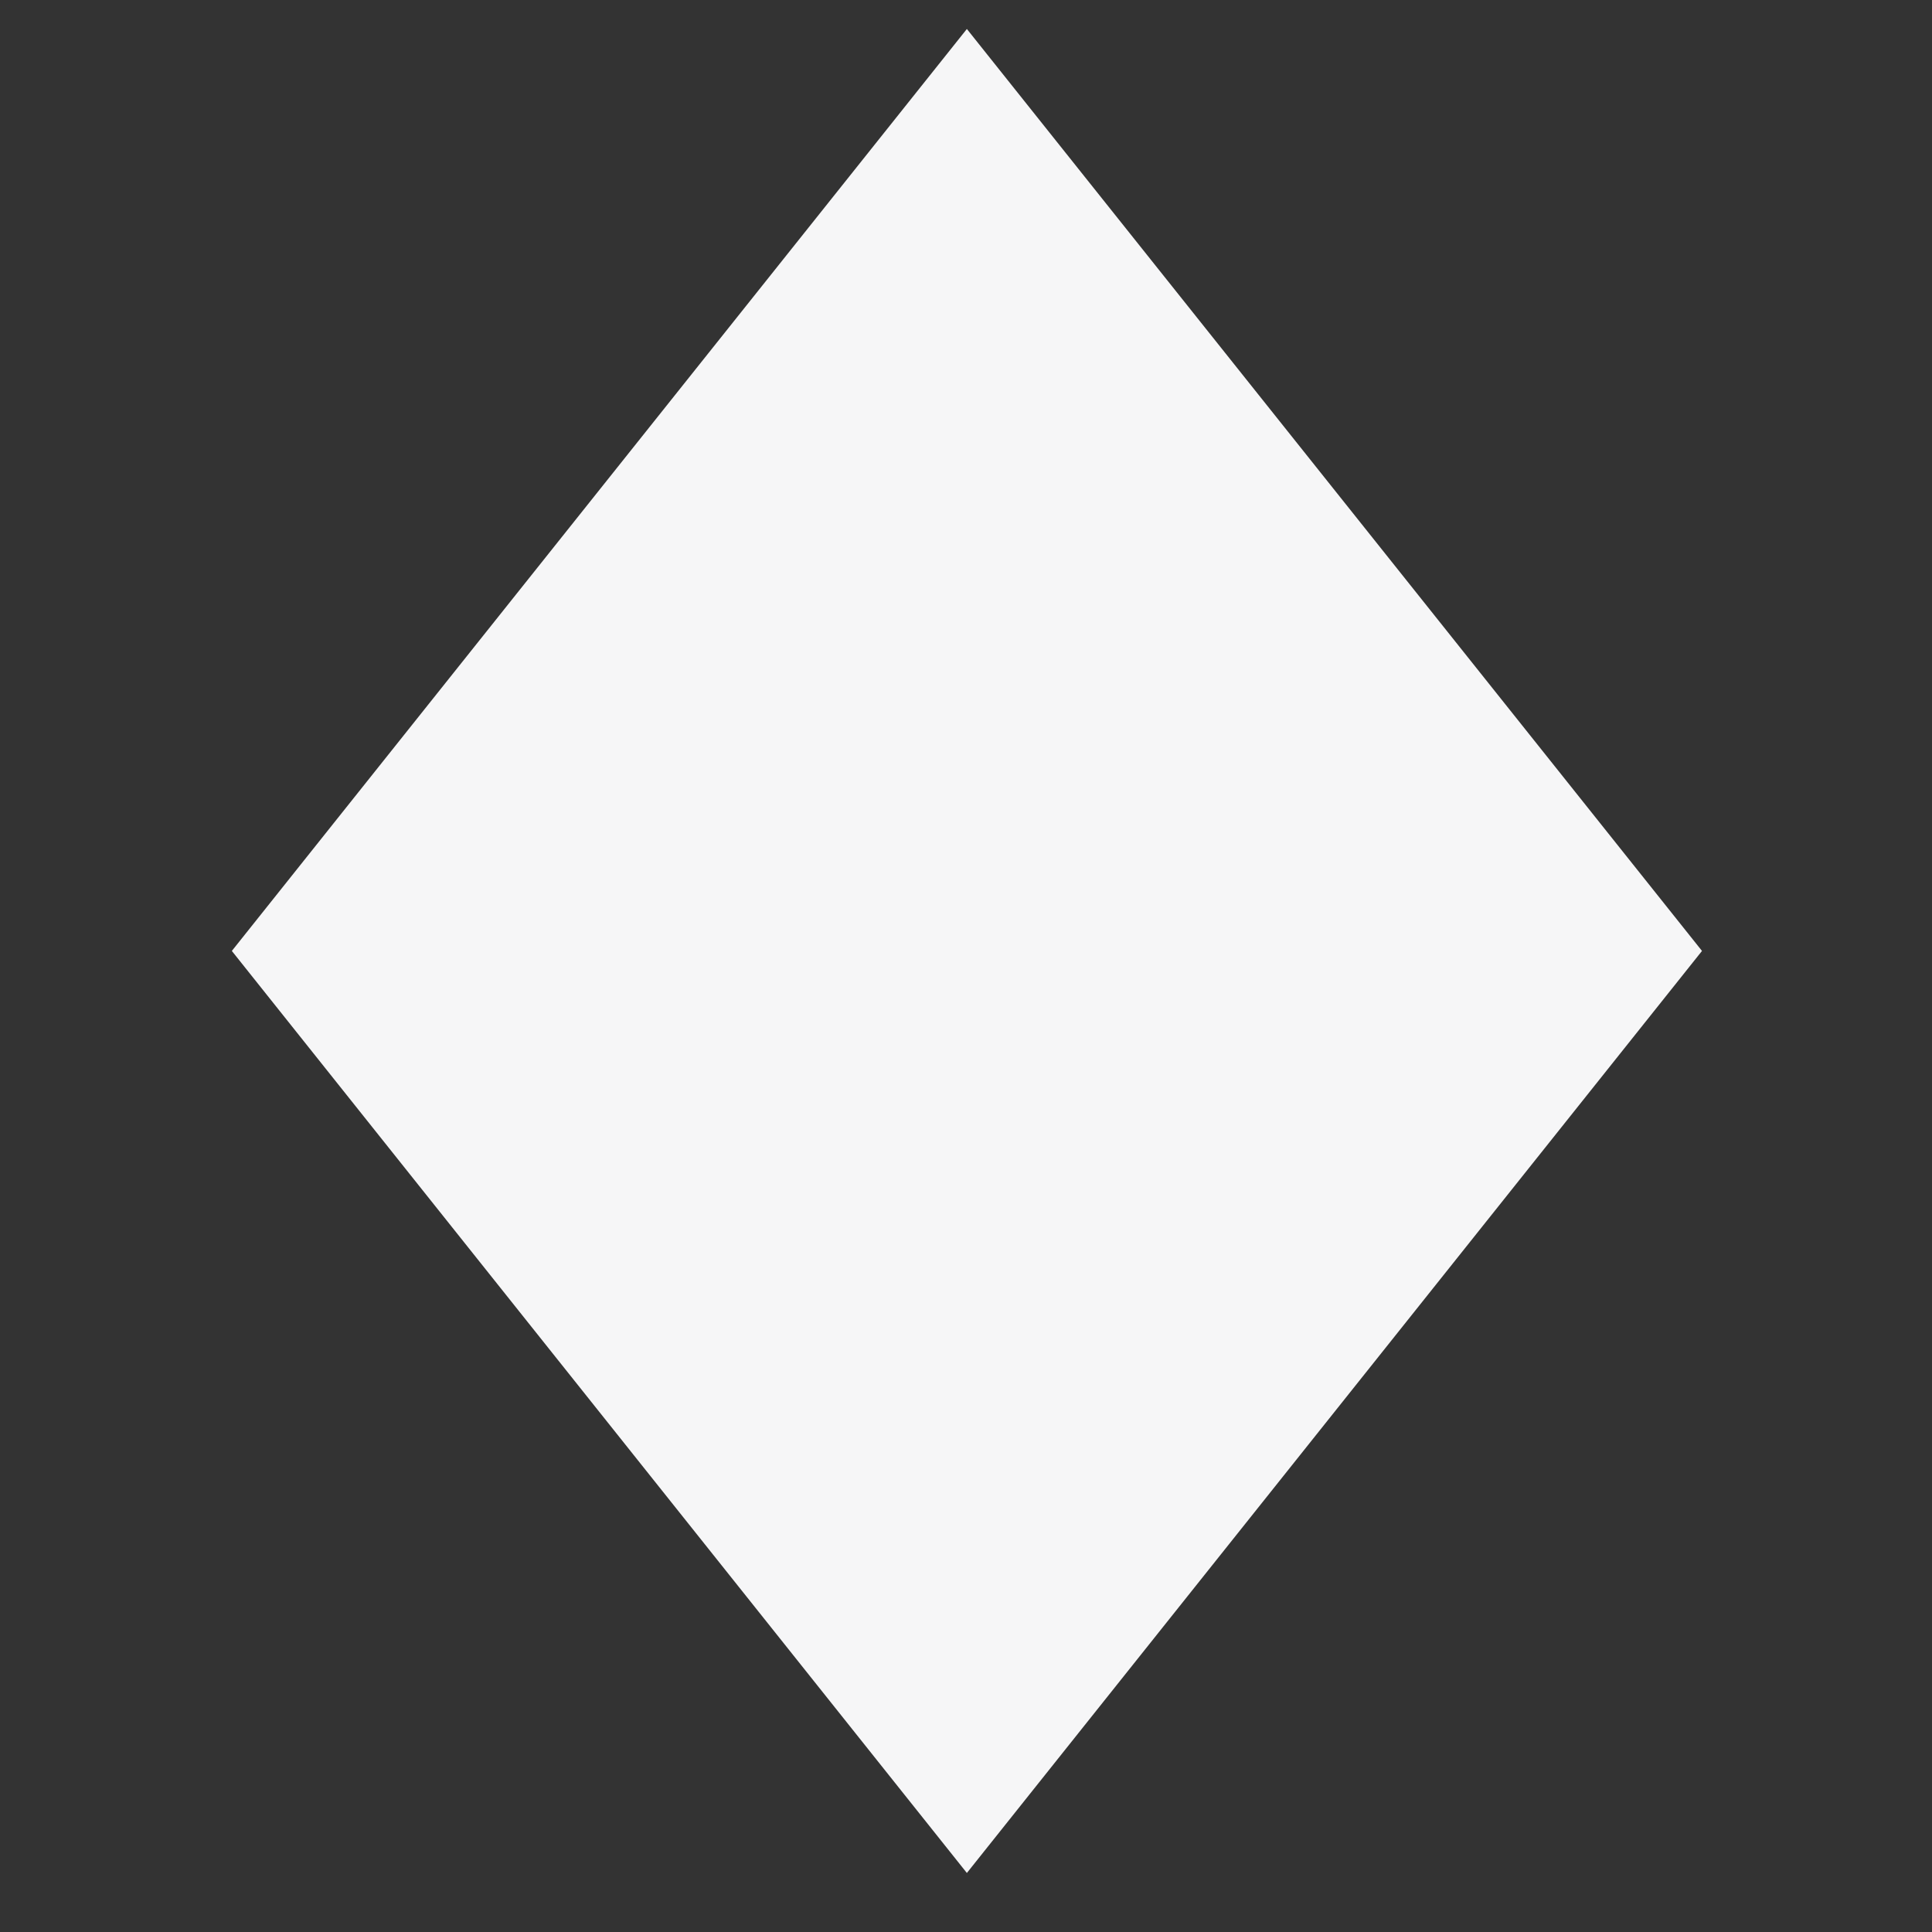
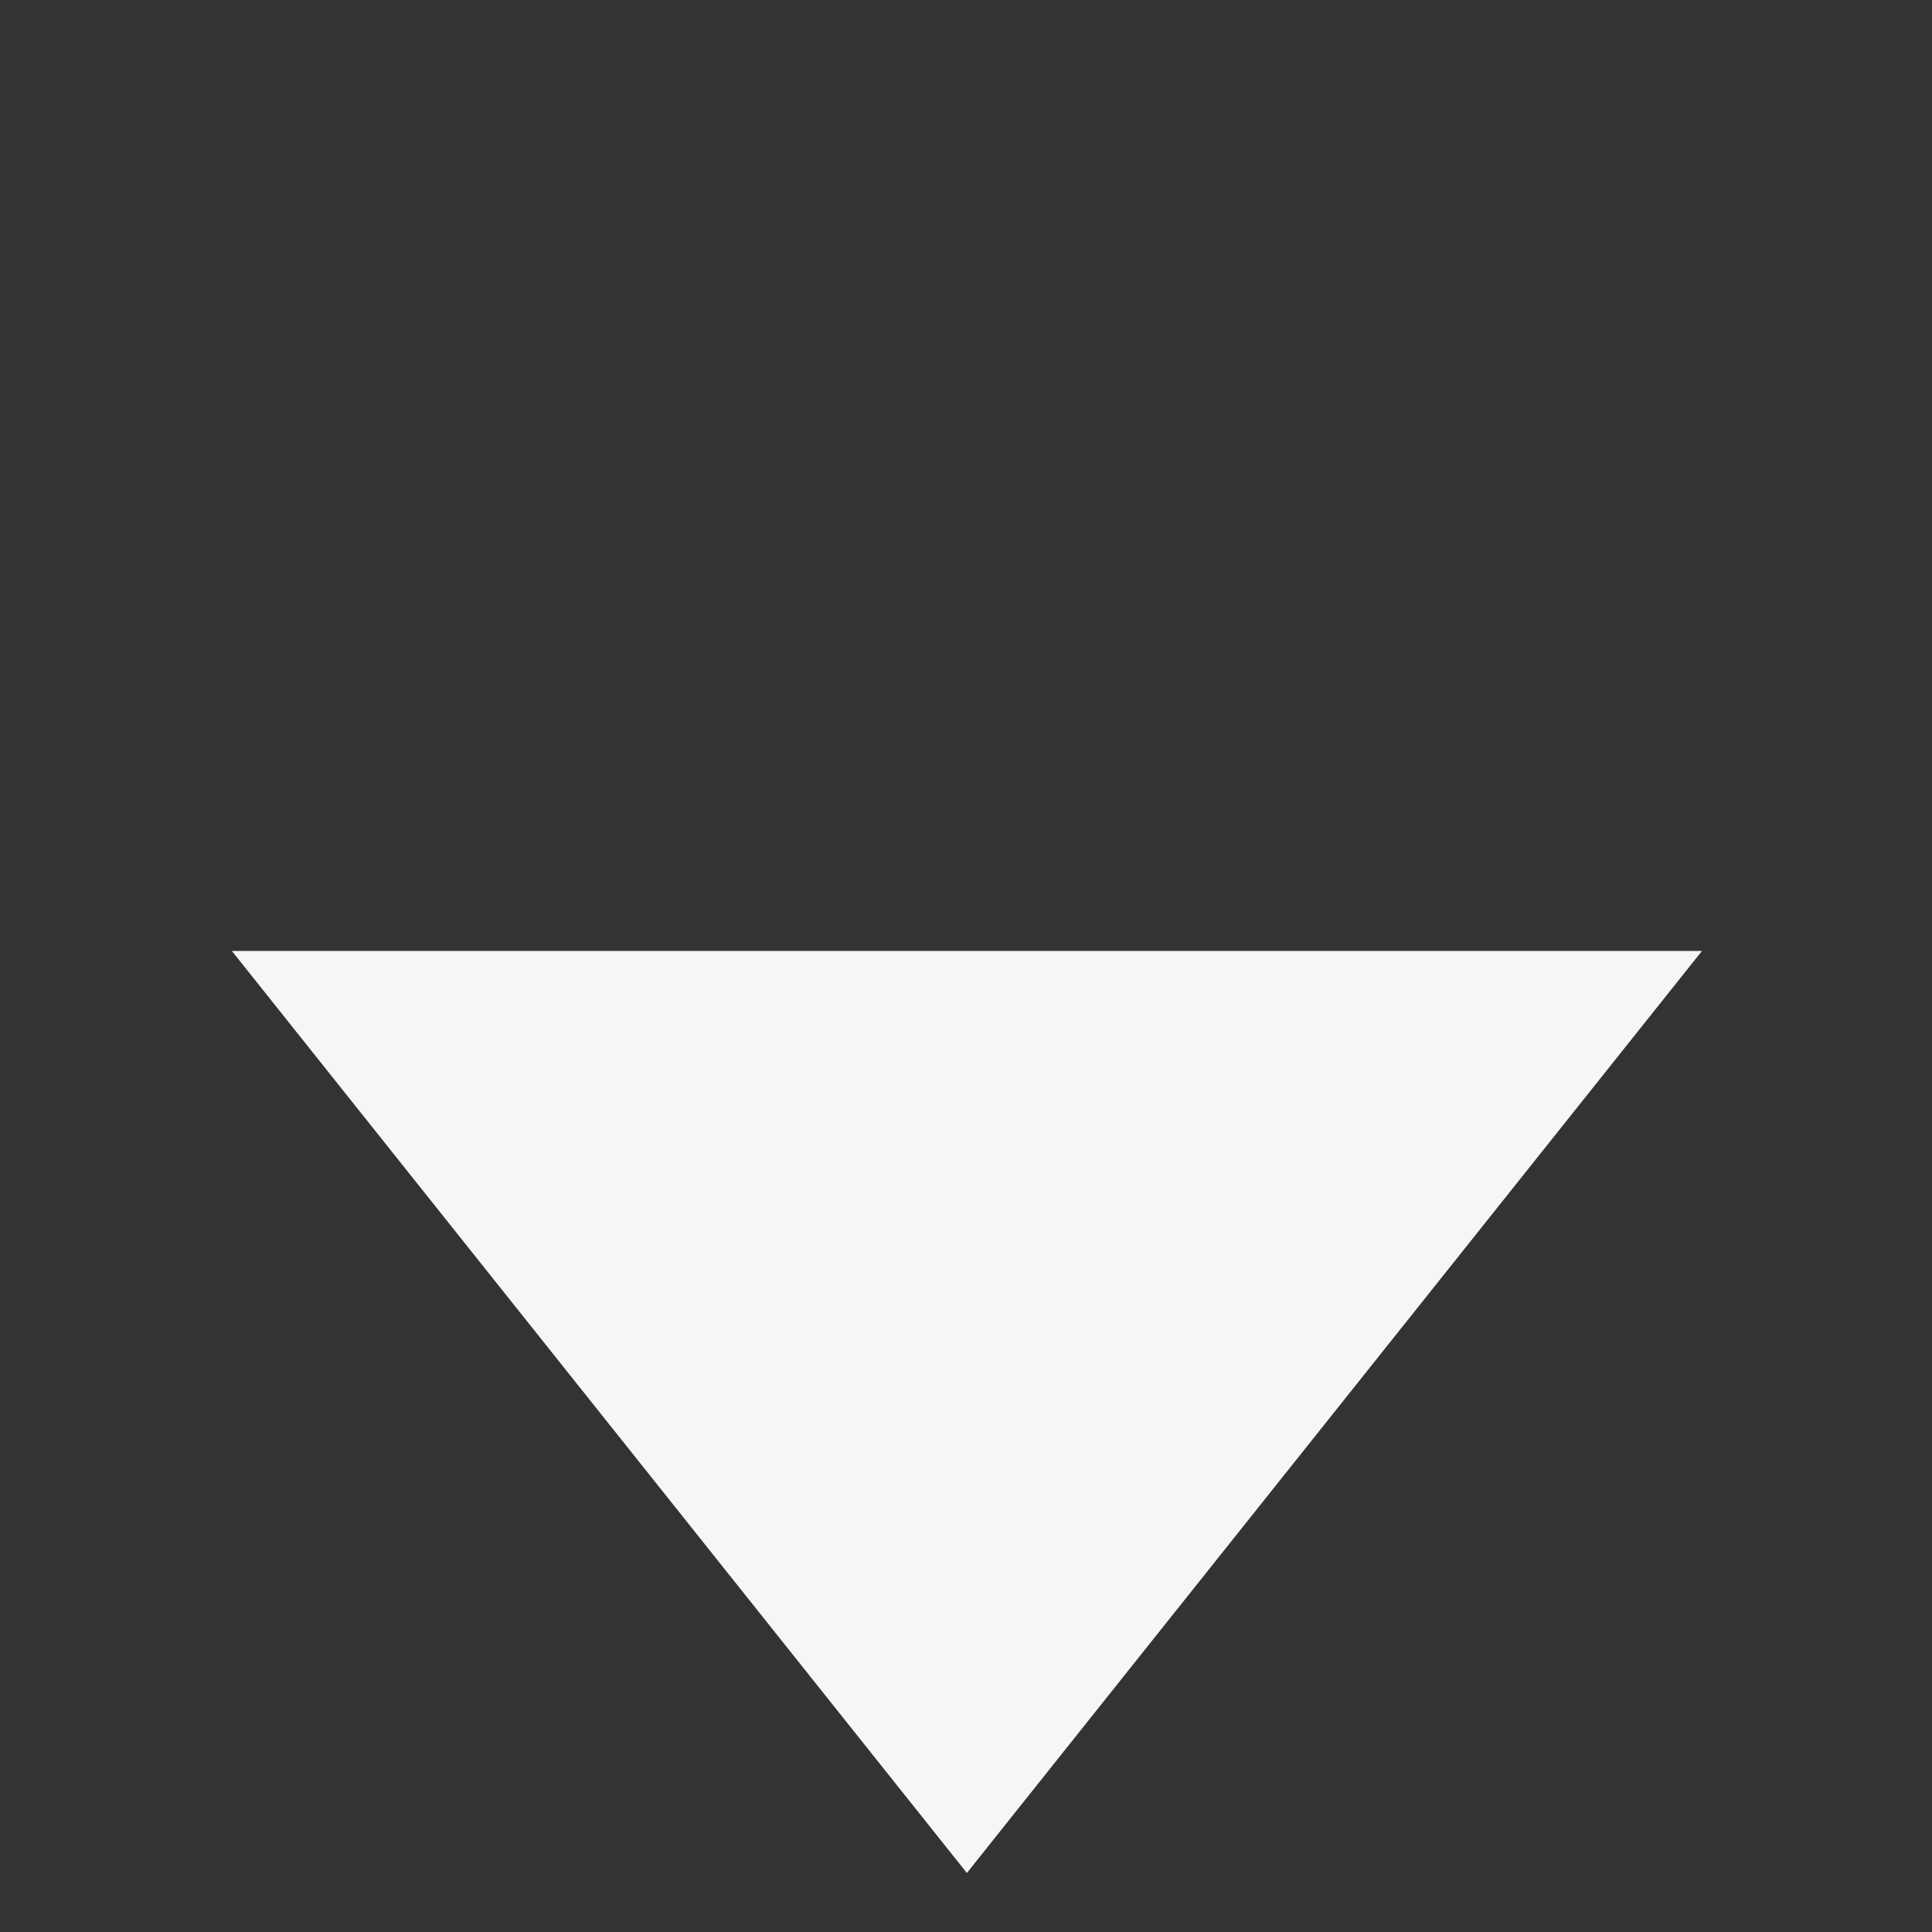
<svg xmlns="http://www.w3.org/2000/svg" viewBox="0 0 200 200" style="enable-background:new 0 0 200 200" xml:space="preserve">
  <rect x="0" y="0" width="200" height="200" fill="#333333" stroke="none" />
-   <path style="fill:#f6f6f7" d="m24 98.44 76.09 95.45 76.1-95.45L100.09 3z" />
+   <path style="fill:#f6f6f7" d="m24 98.44 76.09 95.45 76.1-95.45z" />
</svg>